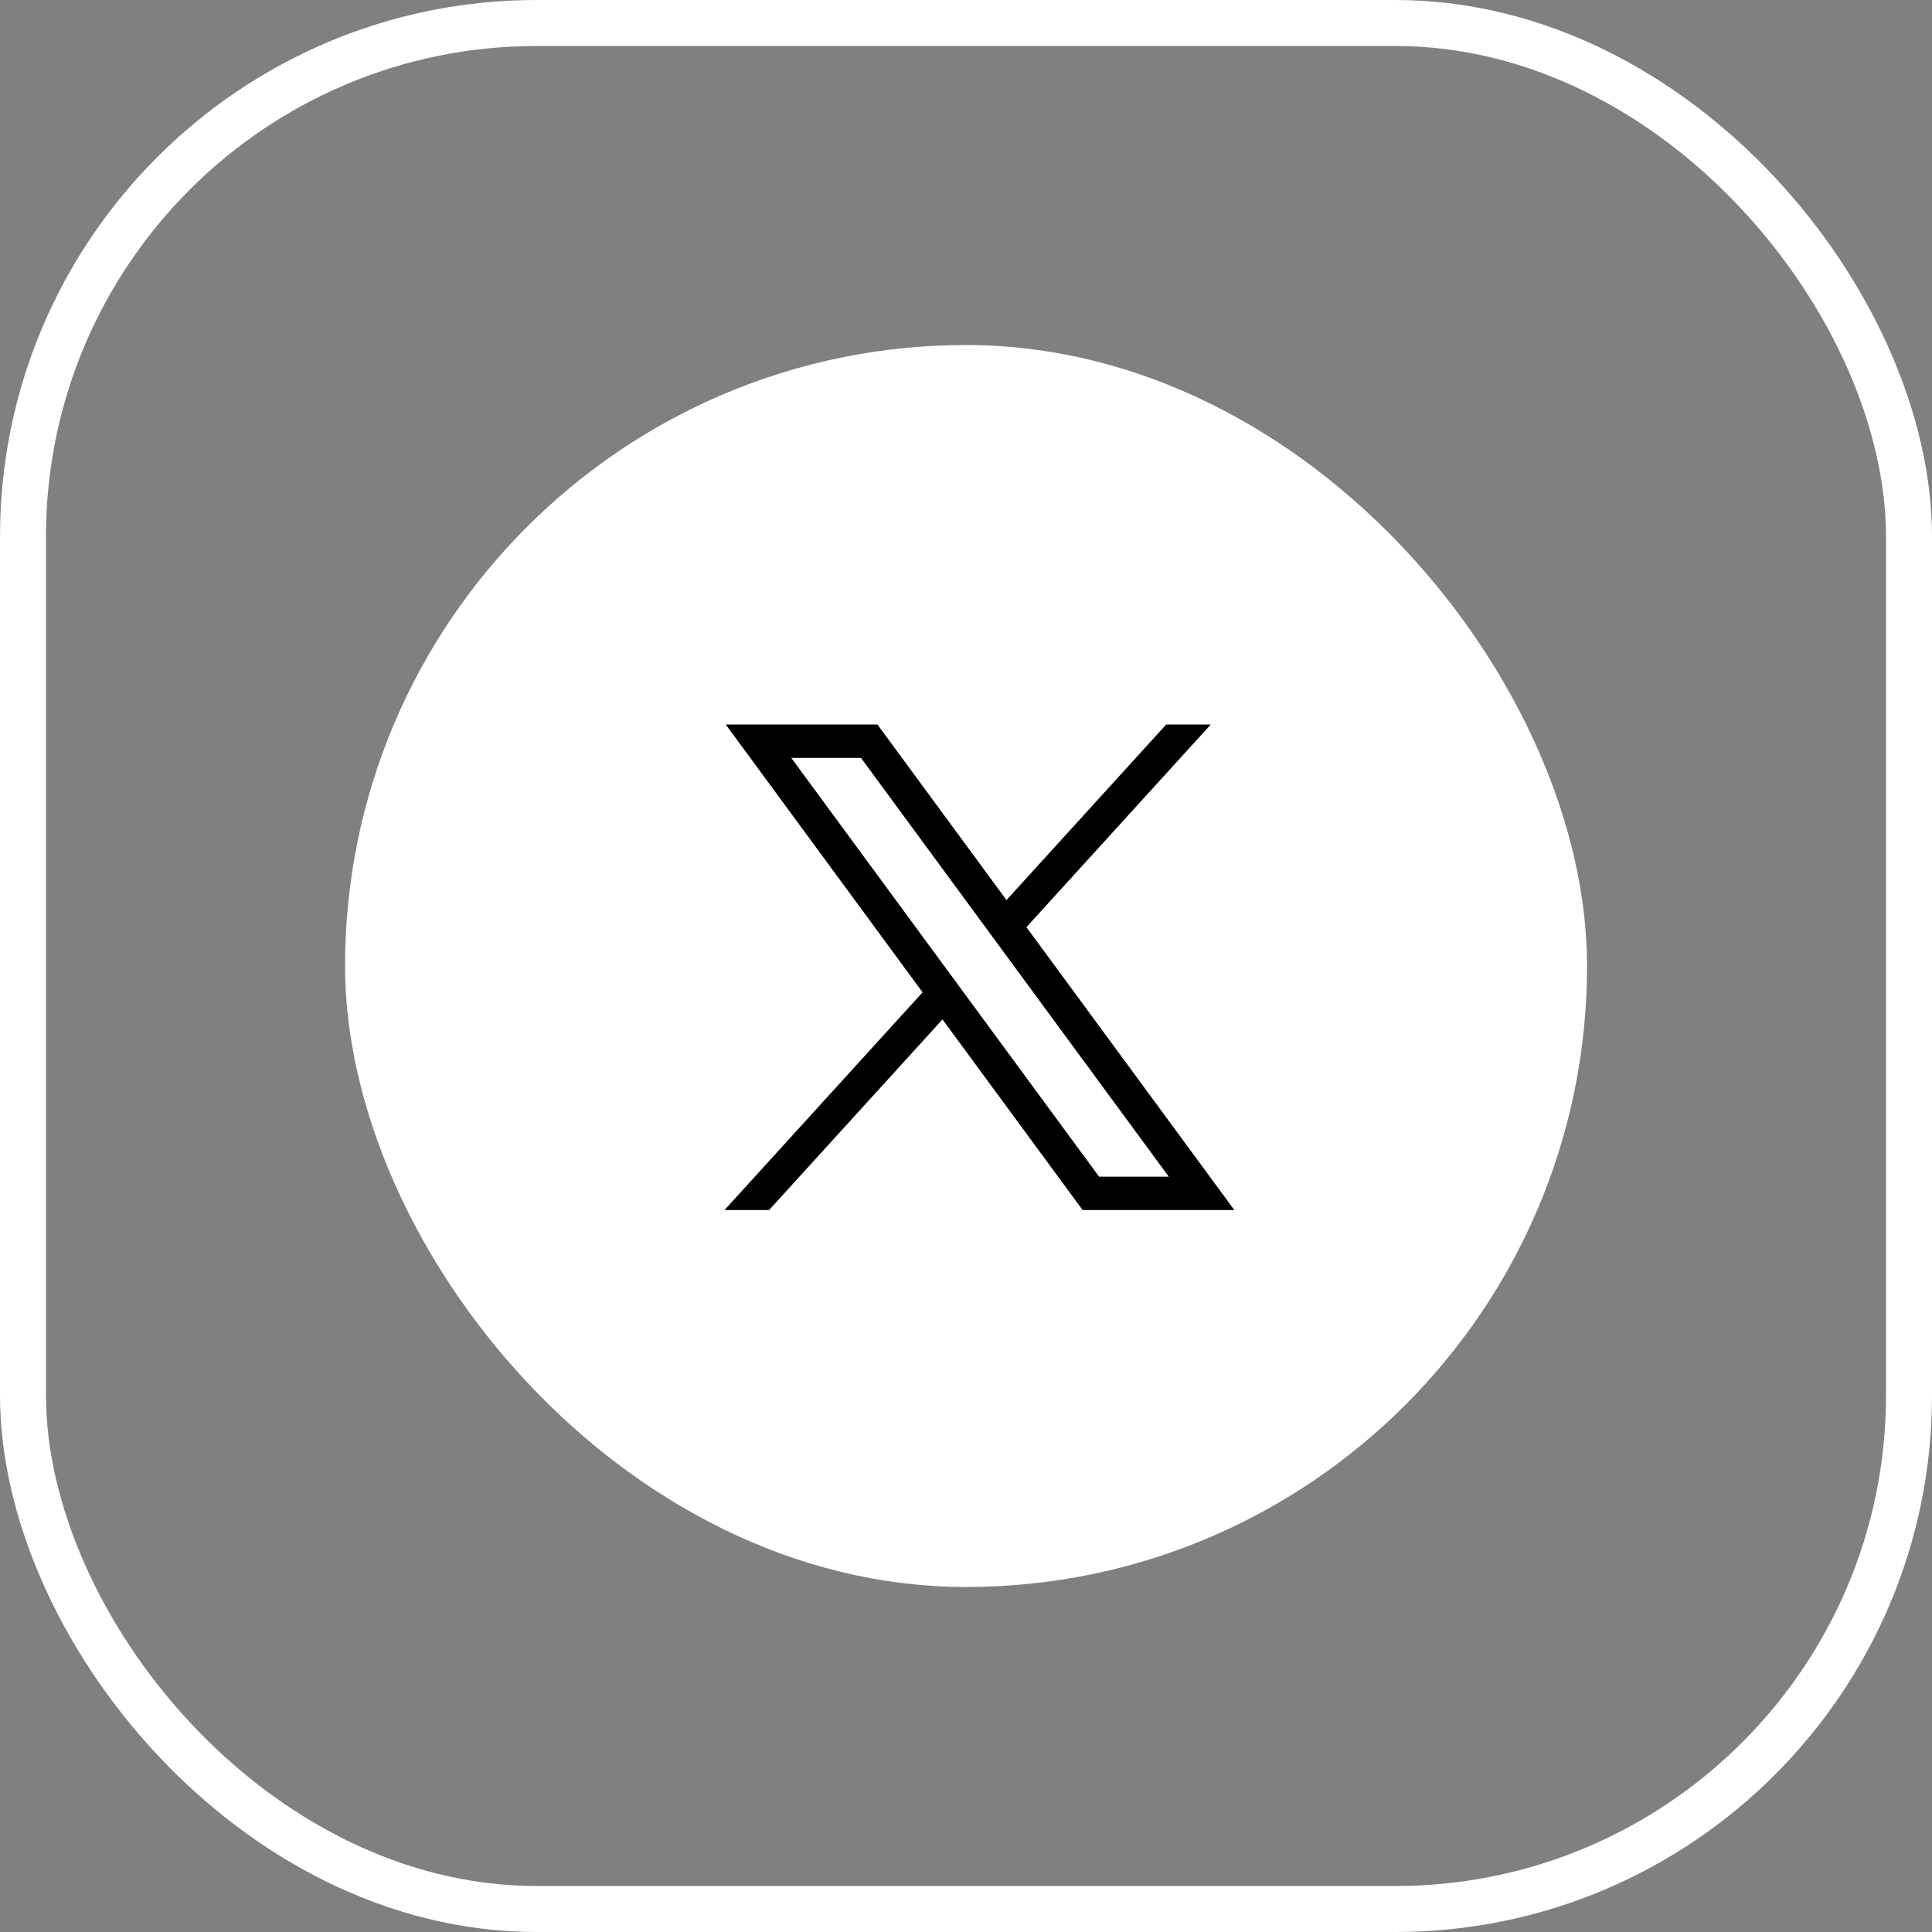
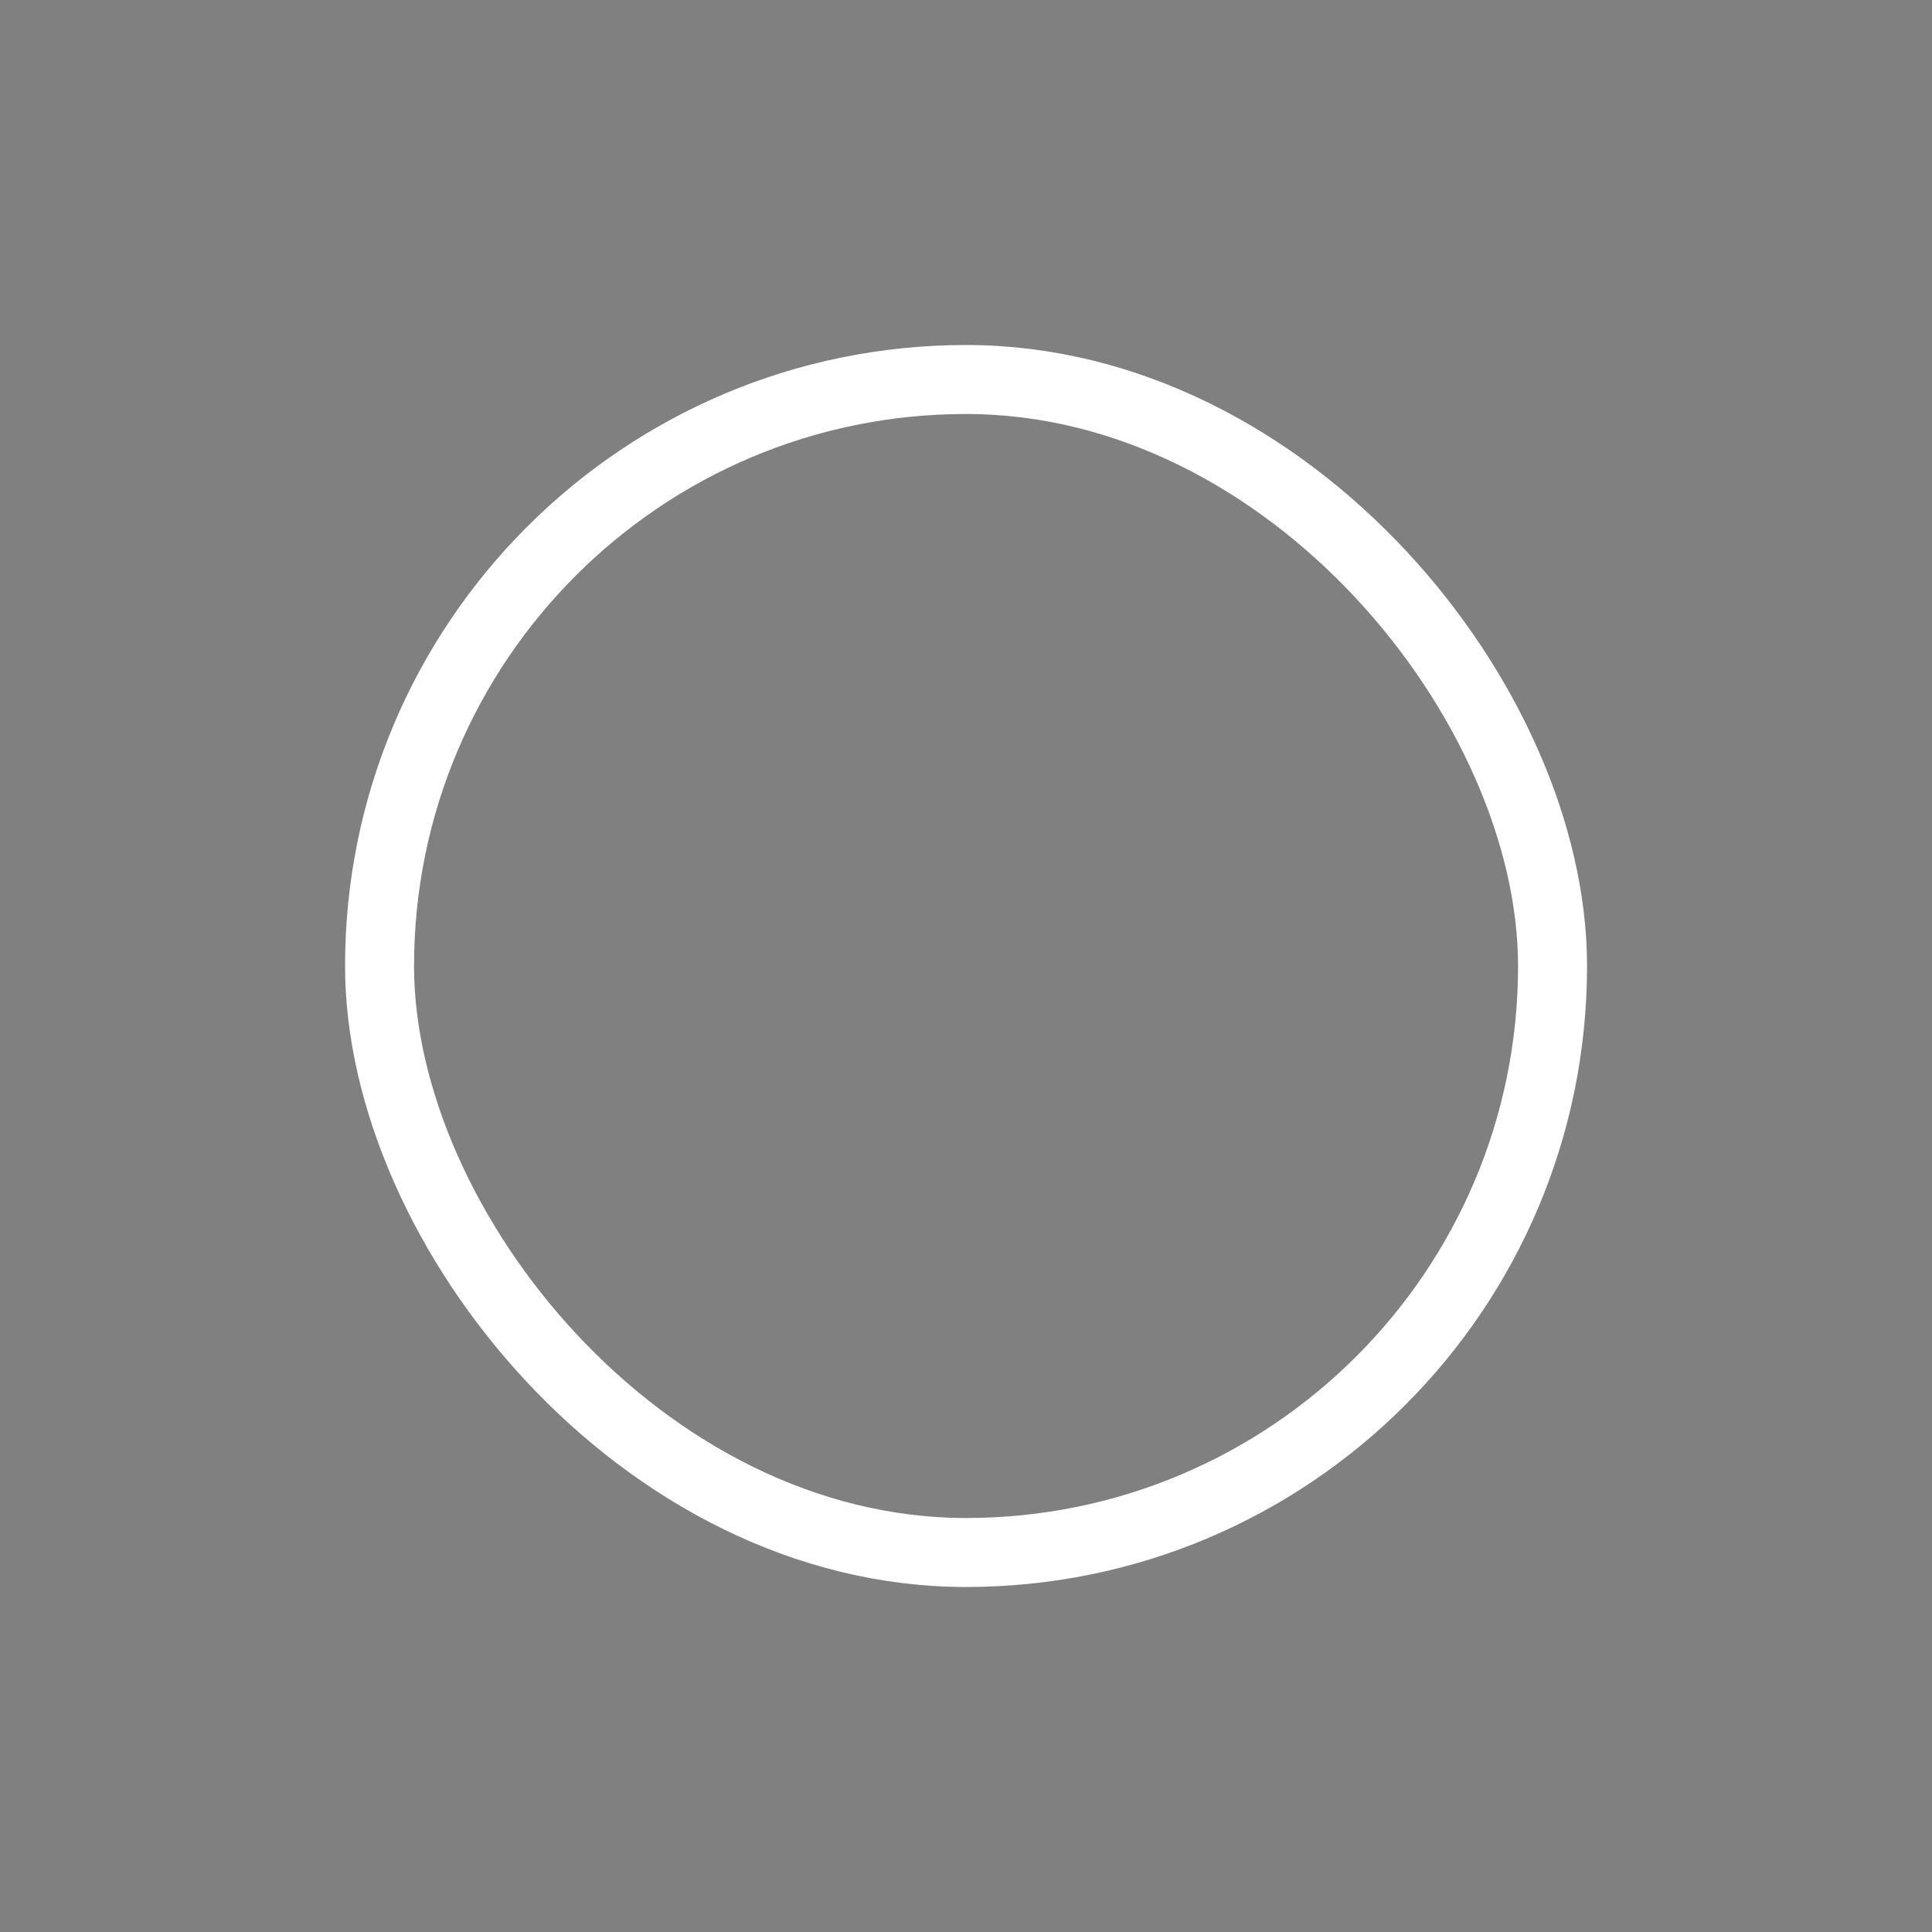
<svg xmlns="http://www.w3.org/2000/svg" width="72" height="72" viewBox="0 0 72 72" fill="none">
  <rect x="0" y="0" width="72" height="72" fill="#808080" stroke="none" />
-   <rect x="0.857" y="0.857" width="70.286" height="70.286" rx="19.143" stroke="white" stroke-width="1.714" />
-   <rect x="14.145" y="14.143" width="43.714" height="43.714" rx="21.857" fill="white" />
  <rect x="14.145" y="14.143" width="43.714" height="43.714" rx="21.857" stroke="white" stroke-width="2.571" />
-   <path d="M27.046 27L34.382 36.981L27 45.095H28.661L35.124 37.991L40.346 45.095H46L38.252 34.553L45.123 27H43.461L37.509 33.543L32.7 27H27.046ZM29.489 28.245H32.087L43.556 43.85H40.959L29.489 28.245Z" fill="black" />
</svg>